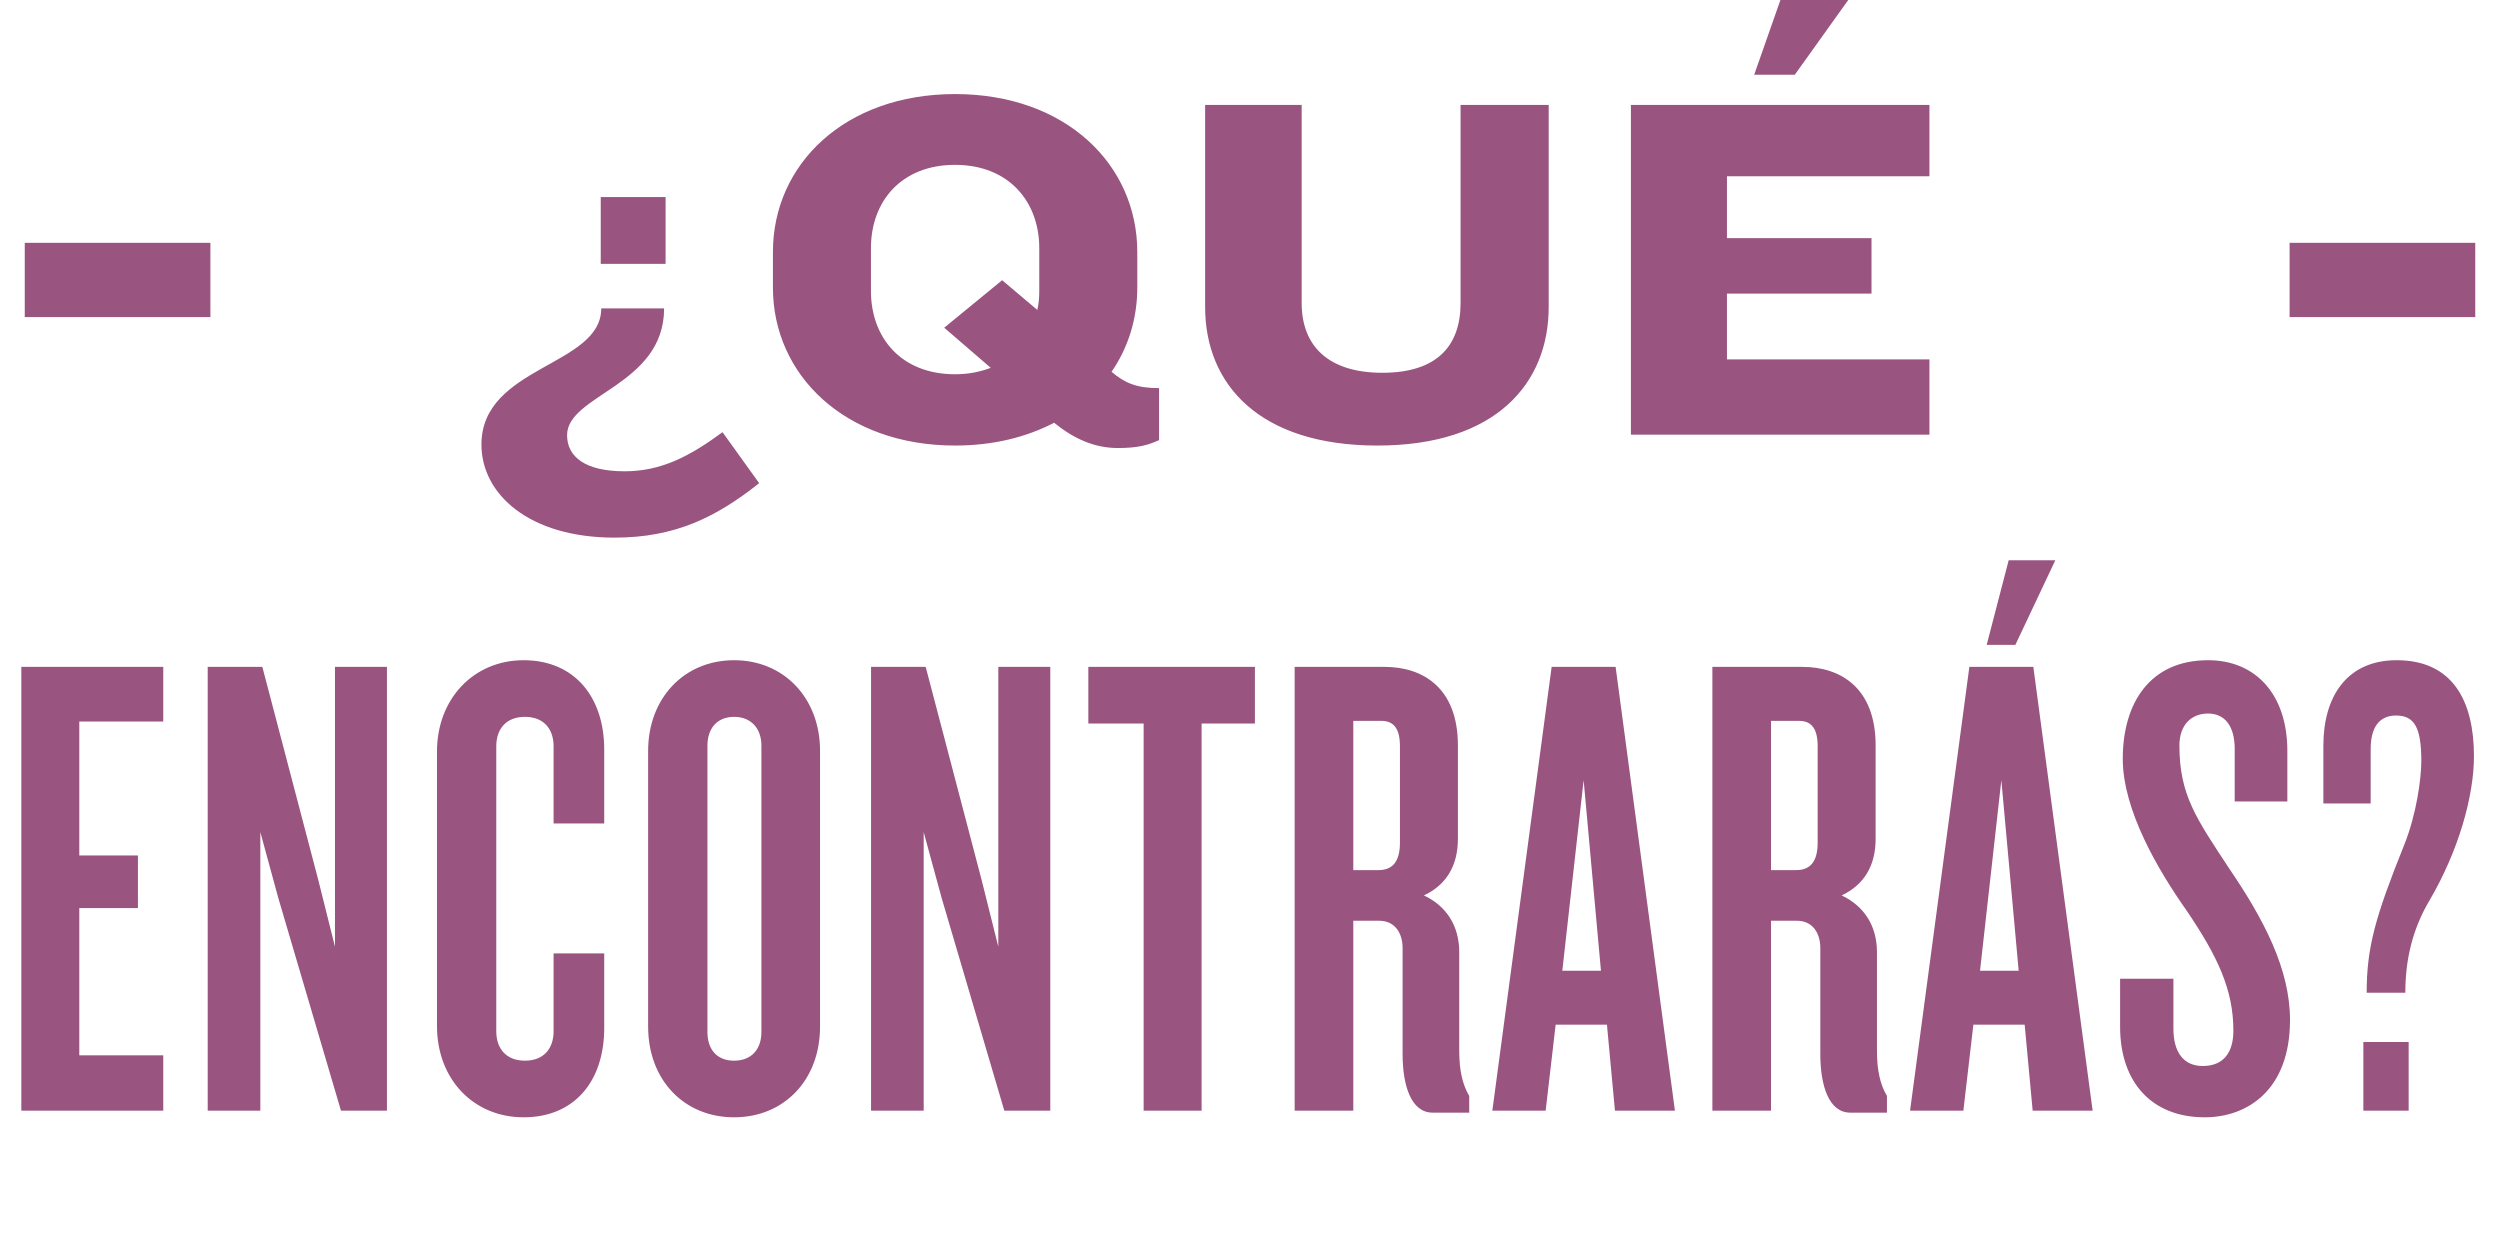
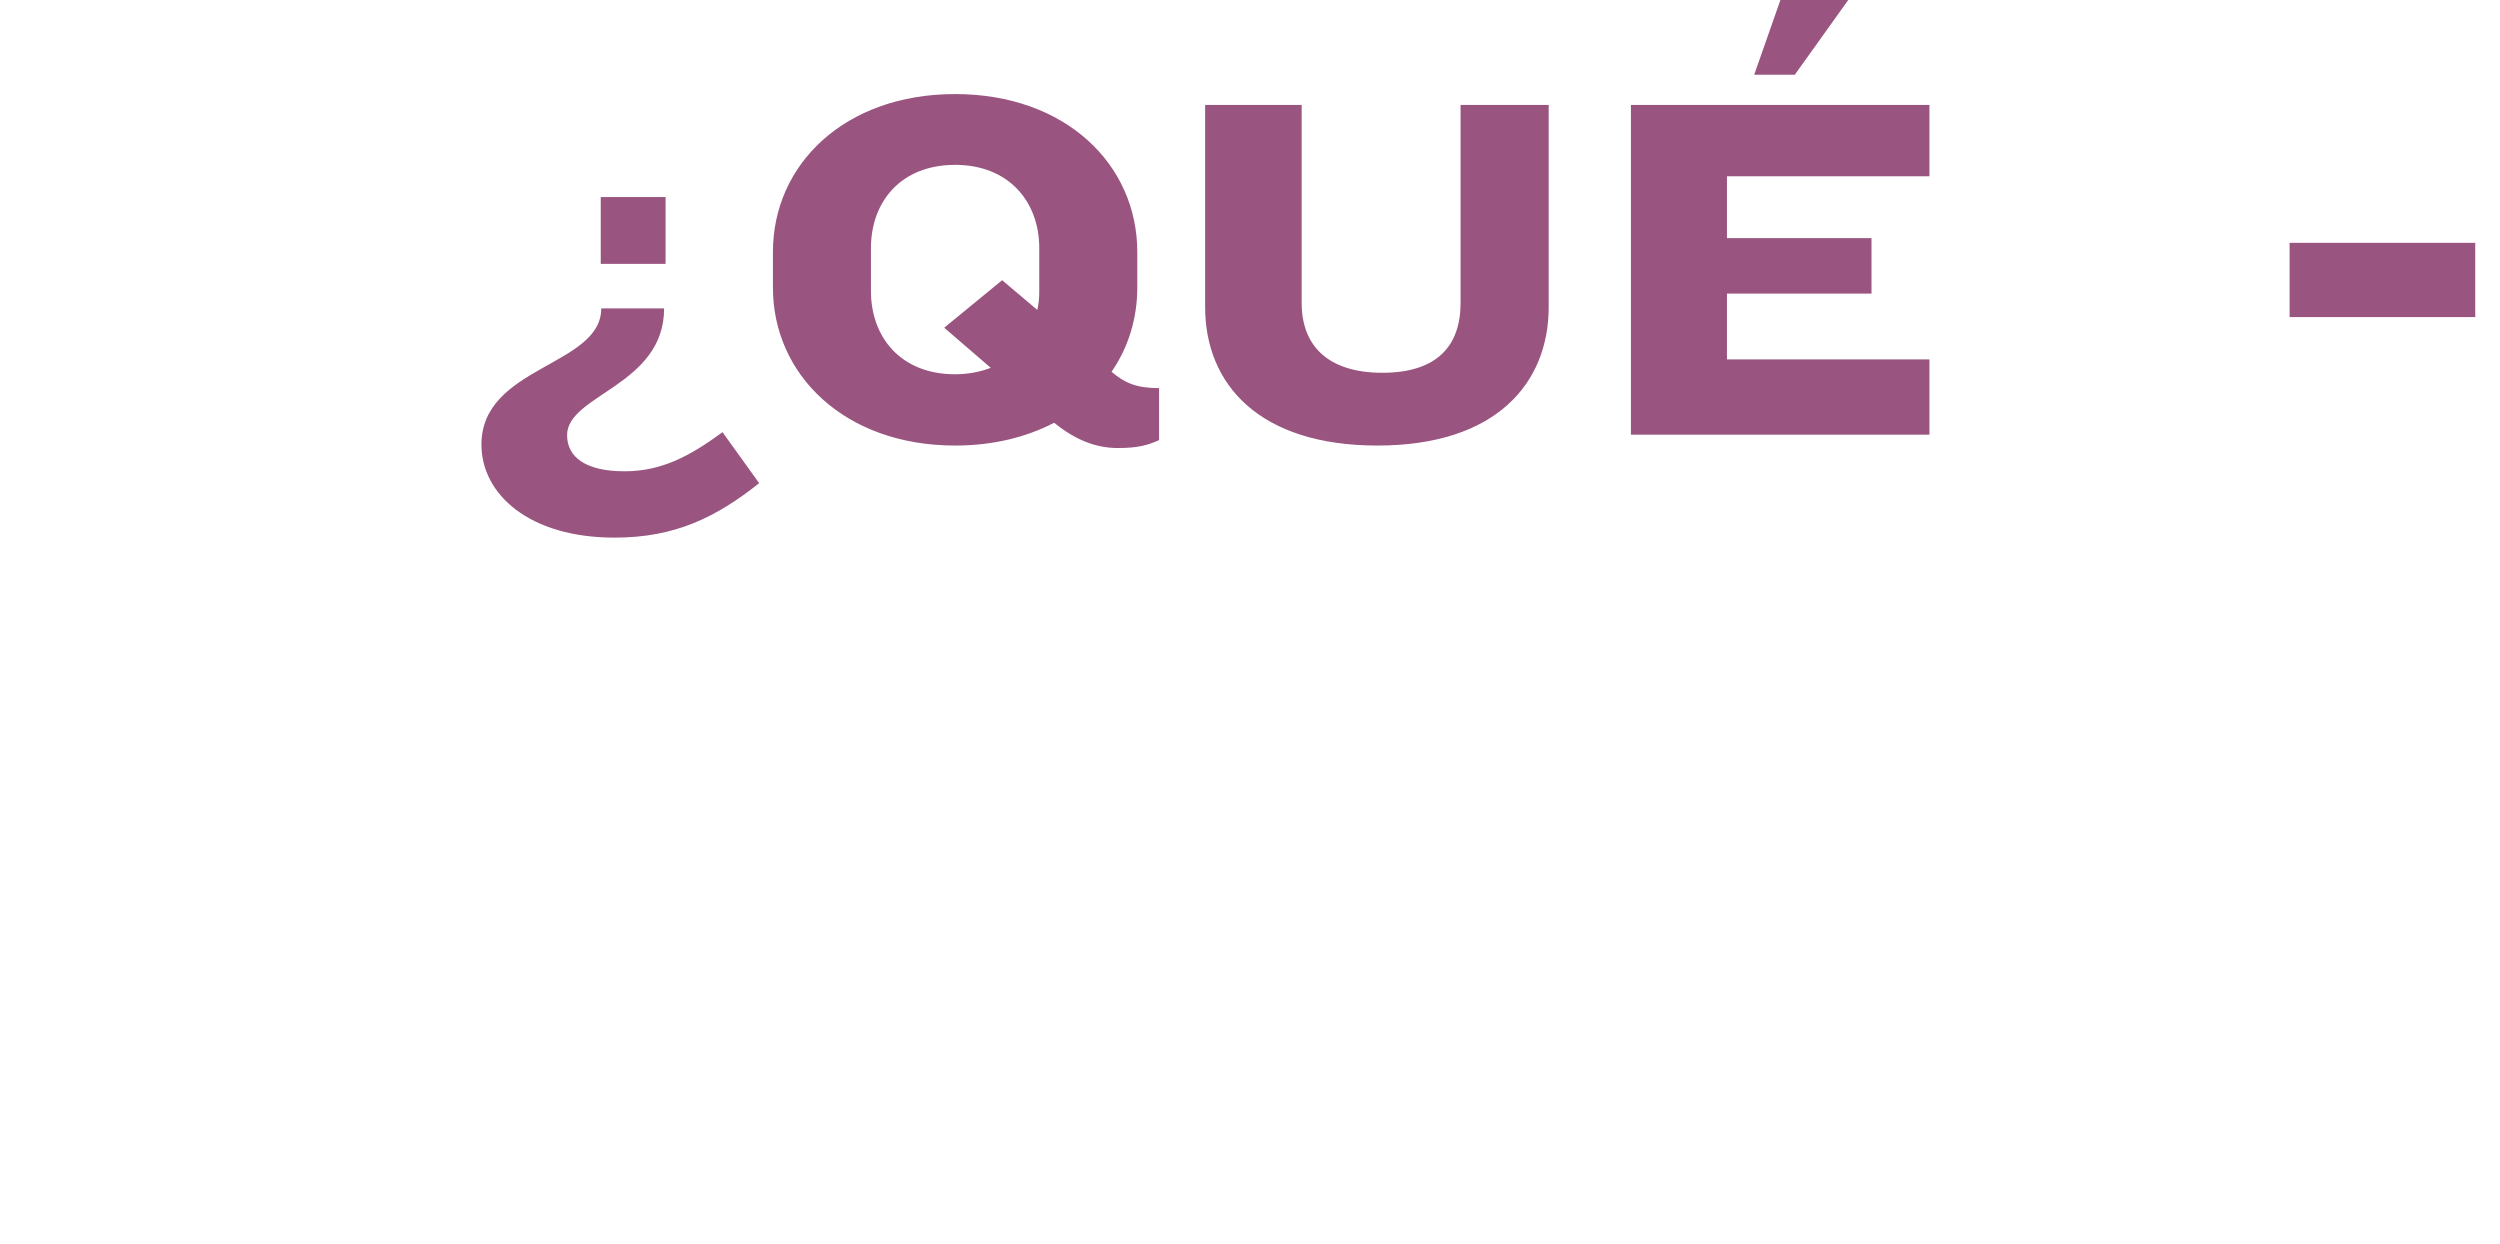
<svg xmlns="http://www.w3.org/2000/svg" width="404" height="201" viewBox="0 0 404 201" fill="none">
  <path d="M97.08 31.841V42.641H107.56V31.841H97.08ZM77.8 71.841C77.8 79.841 85.48 86.881 99.32 86.881C109.08 86.881 115.72 83.601 122.68 78.081L116.76 69.841C111.32 73.841 106.76 76.161 100.92 76.161C94.6 76.161 91.64 73.841 91.64 70.321C91.64 63.761 107.32 62.321 107.32 49.841H97.16C97.16 59.201 77.8 59.121 77.8 71.841ZM179.625 60.081C182.345 56.161 183.785 51.441 183.785 46.481V40.721C183.785 26.561 172.185 15.201 154.345 15.201C136.505 15.201 124.905 26.561 124.905 40.721V46.481C124.905 60.561 136.505 72.001 154.345 72.001C160.505 72.001 165.865 70.641 170.345 68.321C173.625 70.961 176.905 72.401 180.665 72.401C183.945 72.401 185.545 71.921 187.305 71.121V62.721C183.705 62.721 181.785 61.921 179.625 60.081ZM160.105 59.441C158.425 60.081 156.505 60.481 154.345 60.481C145.545 60.481 140.745 54.481 140.745 47.041V40.081C140.745 32.641 145.545 26.641 154.345 26.641C163.065 26.641 167.945 32.641 167.945 40.081V47.041C167.945 48.081 167.865 49.121 167.625 50.081L161.945 45.281L152.585 52.961L160.105 59.441ZM250.269 49.601V16.961H236.029V48.961C236.029 56.001 232.109 60.241 223.389 60.241C214.749 60.241 210.349 56.001 210.349 48.961V16.961H194.749V49.601C194.749 62.161 203.549 72.001 222.589 72.001C241.789 72.001 250.269 61.921 250.269 49.601ZM311.796 70.241V58.081H279.076V47.441H302.436V38.481H279.076V28.481H311.796V16.961H263.556V70.241H311.796ZM298.676 0.001H287.716L283.476 12.081H290.036L298.676 0.001Z" fill="#995480" />
-   <path d="M26.381 179.48V170.543H12.813V146.747H22.289V138.241H12.813V116.598H26.381V107.768H3.446V179.48H26.381ZM62.529 179.48V107.768H54.131V152.992L51.439 142.225L42.394 107.768H33.565V179.48H42.071V134.472L44.978 145.132L55.1 179.48H62.529ZM97.643 166.129V154.069H89.46V166.667C89.46 169.359 87.952 171.405 84.829 171.405C81.707 171.405 80.199 169.359 80.199 166.667V120.582C80.199 117.89 81.707 115.844 84.829 115.844C87.952 115.844 89.46 117.89 89.46 120.582V133.072H97.643V121.12C97.643 112.721 92.905 106.691 84.614 106.691C76.538 106.691 70.616 112.937 70.616 121.443V165.806C70.616 174.42 76.538 180.557 84.614 180.557C92.905 180.557 97.643 174.635 97.643 166.129ZM132.519 165.913V121.335C132.519 112.829 126.704 106.691 118.629 106.691C110.553 106.691 104.739 112.829 104.739 121.335V165.913C104.739 174.527 110.553 180.557 118.629 180.557C126.704 180.557 132.519 174.527 132.519 165.913ZM123.044 166.775C123.044 169.574 121.428 171.405 118.629 171.405C115.829 171.405 114.322 169.574 114.322 166.775V120.474C114.322 117.782 115.829 115.844 118.629 115.844C121.428 115.844 123.044 117.782 123.044 120.474V166.775ZM169.726 179.48V107.768H161.327V152.992L158.636 142.225L149.591 107.768H140.761V179.48H149.268V134.472L152.175 145.132L162.296 179.48H169.726ZM202.794 116.921V107.768H175.875V116.921H184.812V179.48H194.18V116.921H202.794ZM237.427 179.803V177.112C236.351 175.281 235.812 173.02 235.812 169.79V153.854C235.812 149.654 233.767 146.424 230.106 144.701C233.767 142.978 235.597 139.856 235.597 135.549V120.474C235.597 111.106 229.89 107.768 223.753 107.768H209.216V179.48H218.692V148.793H222.891C225.368 148.793 226.66 150.731 226.66 153.207V170.328C226.66 175.496 228.06 179.803 231.505 179.803H237.427ZM226.229 136.195C226.229 139.21 225.045 140.609 222.784 140.609H218.692V116.49H223.214C225.26 116.49 226.229 117.782 226.229 120.582V136.195ZM270.666 179.48L261.083 107.768H250.746L241.163 179.48H249.777L251.392 165.59H259.683L260.975 179.48H270.666ZM258.714 156.868H252.469L255.914 126.073L258.714 156.868ZM304.931 179.803V177.112C303.854 175.281 303.316 173.02 303.316 169.79V153.854C303.316 149.654 301.27 146.424 297.609 144.701C301.27 142.978 303.101 139.856 303.101 135.549V120.474C303.101 111.106 297.394 107.768 291.256 107.768H276.72V179.48H286.196V148.793H290.395C292.871 148.793 294.164 150.731 294.164 153.207V170.328C294.164 175.496 295.563 179.803 299.009 179.803H304.931ZM293.733 136.195C293.733 139.21 292.548 140.609 290.287 140.609H286.196V116.49H290.718C292.764 116.49 293.733 117.782 293.733 120.582V136.195ZM338.169 179.48L328.586 107.768H318.249L308.666 179.48H317.28L318.895 165.59H327.186L328.479 179.48H338.169ZM326.217 156.868H319.972L323.418 126.073L326.217 156.868ZM332.14 90.54H324.602L321.049 104.215H325.679L332.14 90.54ZM370.066 164.837C370.066 156.545 365.759 148.47 360.267 140.394C354.884 132.211 352.192 128.442 352.192 120.474C352.192 117.136 354.13 115.306 356.822 115.306C359.621 115.306 361.129 117.459 361.129 121.012V129.519H369.635V121.335C369.635 112.291 364.574 106.691 356.822 106.691C347.454 106.691 343.039 113.583 343.039 122.627C343.039 130.919 348.746 140.609 353.376 147.178C358.329 154.5 360.914 159.883 360.914 166.559C360.914 170.113 359.298 172.266 355.96 172.266C352.838 172.266 351.223 170.005 351.223 166.236V158.161H342.609V165.913C342.609 174.958 347.777 180.557 356.283 180.557C363.175 180.557 370.066 176.143 370.066 164.837ZM399.791 122.197C399.791 113.26 396.346 106.691 387.301 106.691C379.225 106.691 375.456 112.614 375.456 120.474V129.842H383.101V121.012C383.101 117.674 384.394 115.629 387.193 115.629C390.1 115.629 391.285 117.459 391.285 122.951C391.285 125.75 390.531 131.565 388.485 136.625C383.855 148.147 382.455 153.1 382.455 160.422H388.701C388.701 155.253 389.777 150.3 392.577 145.562C397.315 137.487 399.791 128.657 399.791 122.197ZM389.239 179.48V168.39H381.917V179.48H389.239Z" fill="#995480" />
  <path d="M370 51.241V39.241H400V51.241H370Z" fill="#995480" />
-   <path d="M4 51.241V39.241H34V51.241H4Z" fill="#995480" />
</svg>